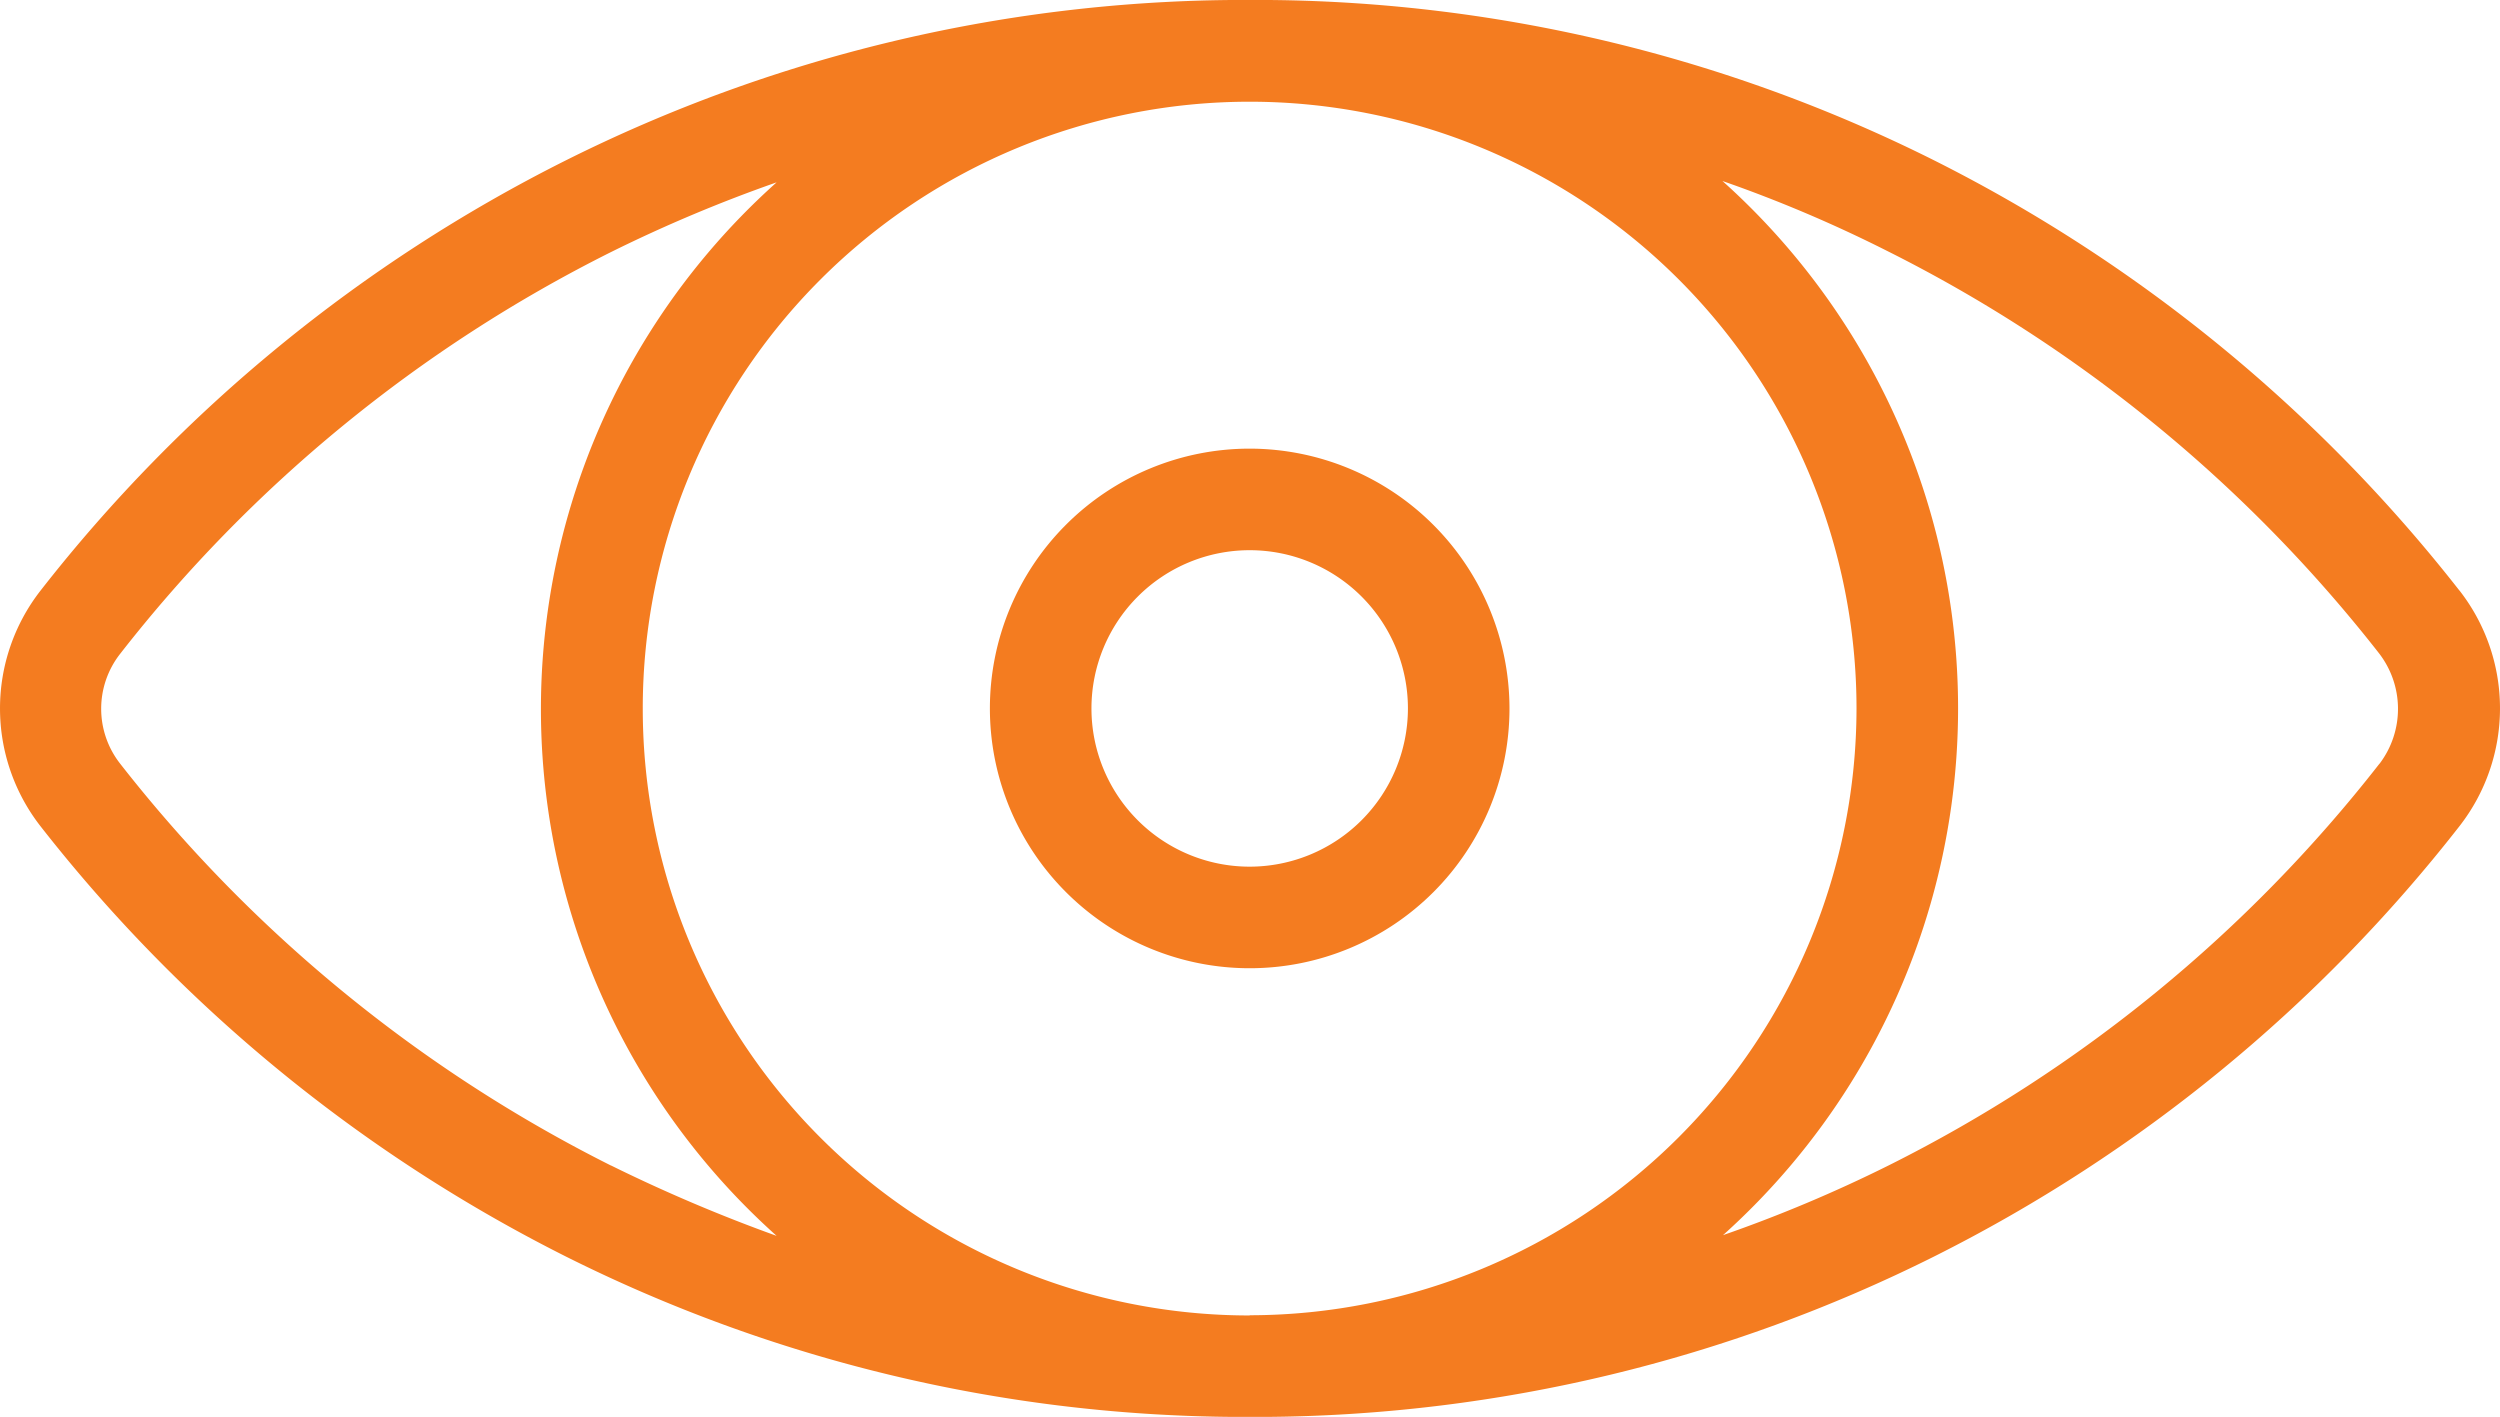
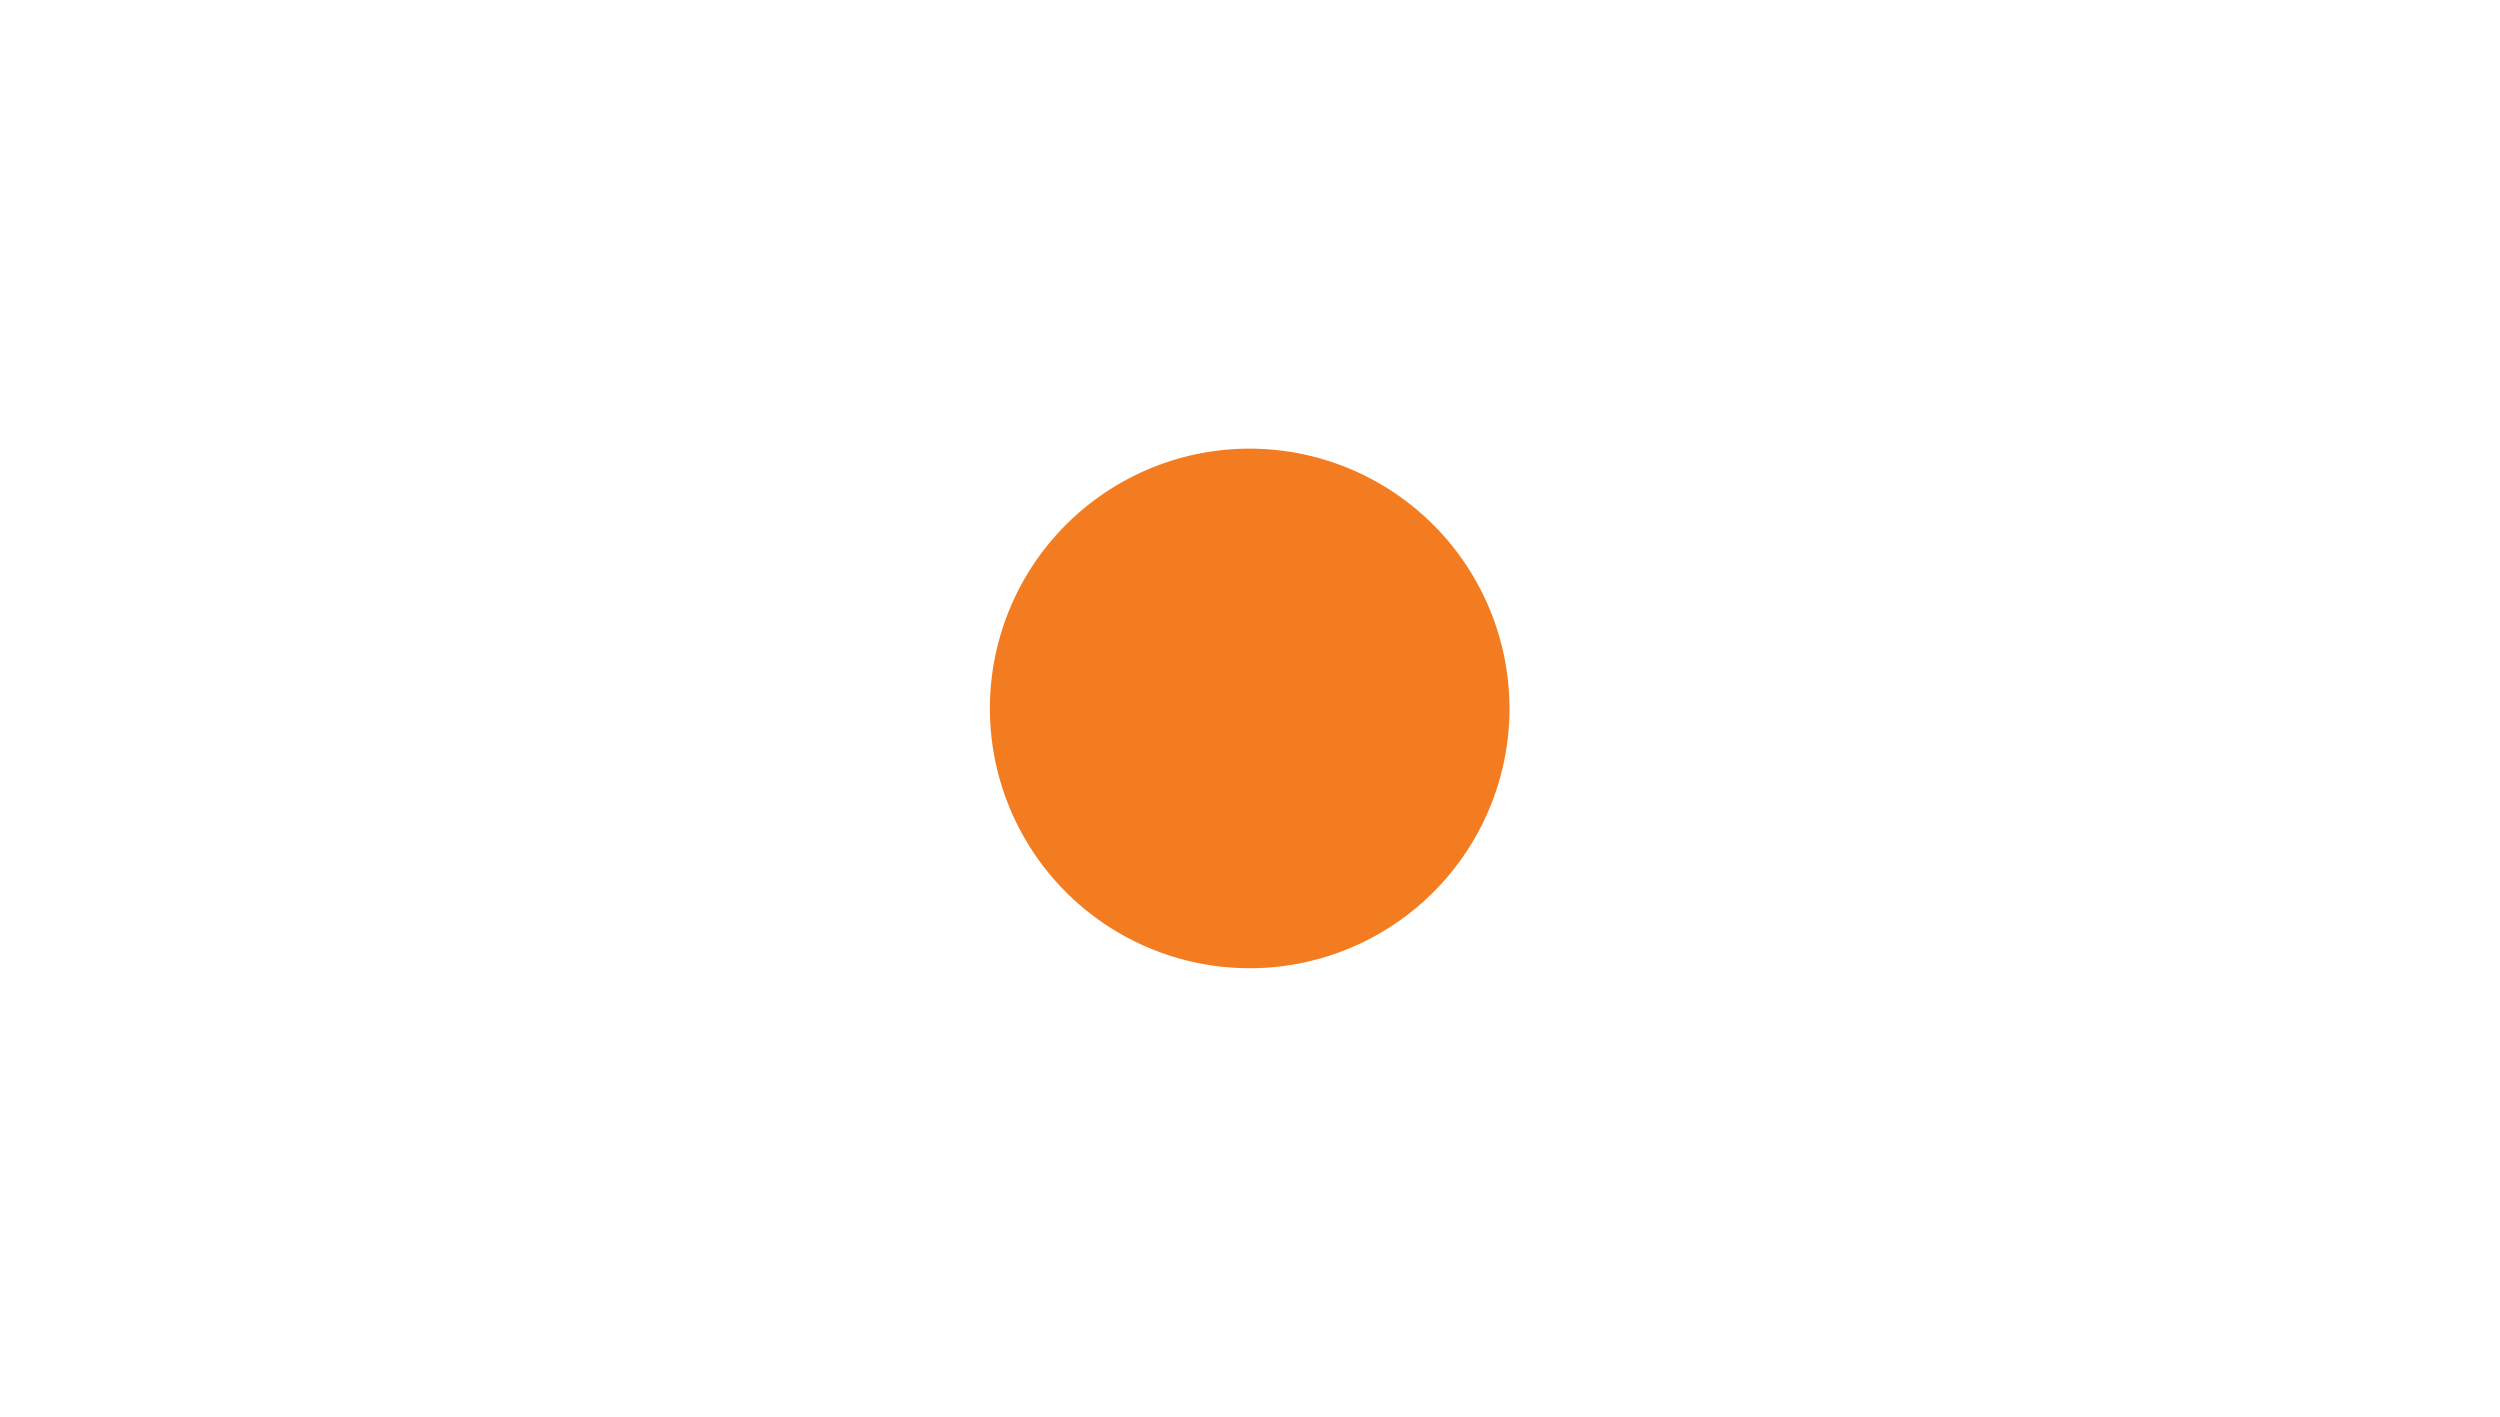
<svg xmlns="http://www.w3.org/2000/svg" id="suivi-depense" width="48.346" height="27.4" viewBox="0 0 48.346 27.4">
  <g id="Groupe_889" data-name="Groupe 889">
-     <path id="Tracé_1098" data-name="Tracé 1098" d="M47.537,11.421A29.965,29.965,0,0,0,37.376,3.1,29.3,29.3,0,0,0,24.52,0h-.743A29.343,29.343,0,0,0,10.92,3.1,29.845,29.845,0,0,0,.759,11.421a3.705,3.705,0,0,0,0,4.558A29.965,29.965,0,0,0,10.92,24.3a29.3,29.3,0,0,0,12.856,3.1h.743a29.343,29.343,0,0,0,12.856-3.1,29.845,29.845,0,0,0,10.162-8.323,3.705,3.705,0,0,0,0-4.558ZM11.789,22.539A27.949,27.949,0,0,1,2.3,14.77a1.721,1.721,0,0,1,0-2.128,27.8,27.8,0,0,1,9.494-7.769,28.238,28.238,0,0,1,3.2-1.347,13.662,13.662,0,0,0,0,20.374,30.838,30.838,0,0,1-3.2-1.36Zm12.353,2.9A11.736,11.736,0,1,1,35.877,13.7,11.747,11.747,0,0,1,24.142,25.435ZM45.989,14.77a27.8,27.8,0,0,1-9.494,7.769,27.3,27.3,0,0,1-3.2,1.347A13.689,13.689,0,0,0,33.284,3.5a26.2,26.2,0,0,1,3.2,1.36,27.949,27.949,0,0,1,9.494,7.769,1.757,1.757,0,0,1,.013,2.141Z" transform="translate(0.025)" fill="#f47c20" />
-   </g>
-   <path id="Tracé_1099" data-name="Tracé 1099" d="M157.024,68.9a5.024,5.024,0,1,0,5.024,5.024,5.03,5.03,0,0,0-5.024-5.024Zm0,8.084a3.06,3.06,0,1,1,3.06-3.06,3.063,3.063,0,0,1-3.06,3.06Z" transform="translate(-132.857 -60.224)" fill="#f47c20" />
+     </g>
+   <path id="Tracé_1099" data-name="Tracé 1099" d="M157.024,68.9a5.024,5.024,0,1,0,5.024,5.024,5.03,5.03,0,0,0-5.024-5.024Zm0,8.084Z" transform="translate(-132.857 -60.224)" fill="#f47c20" />
</svg>